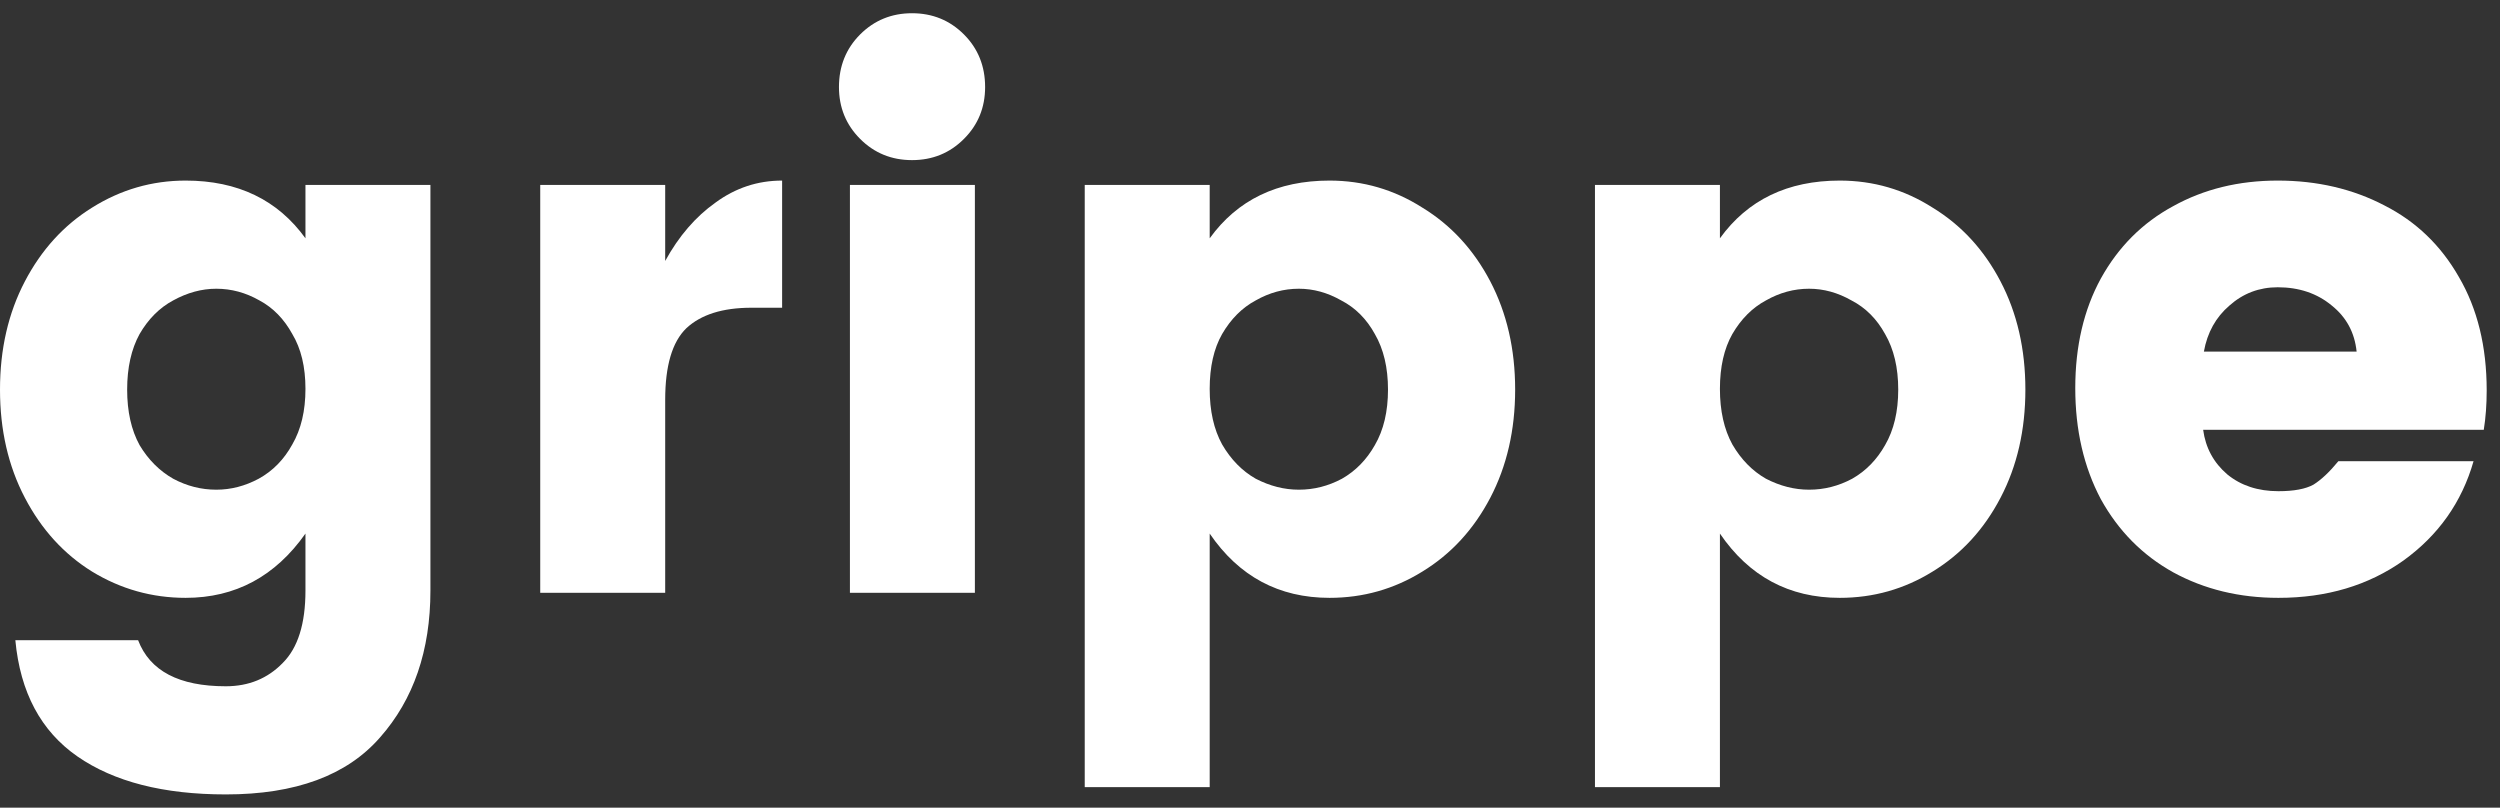
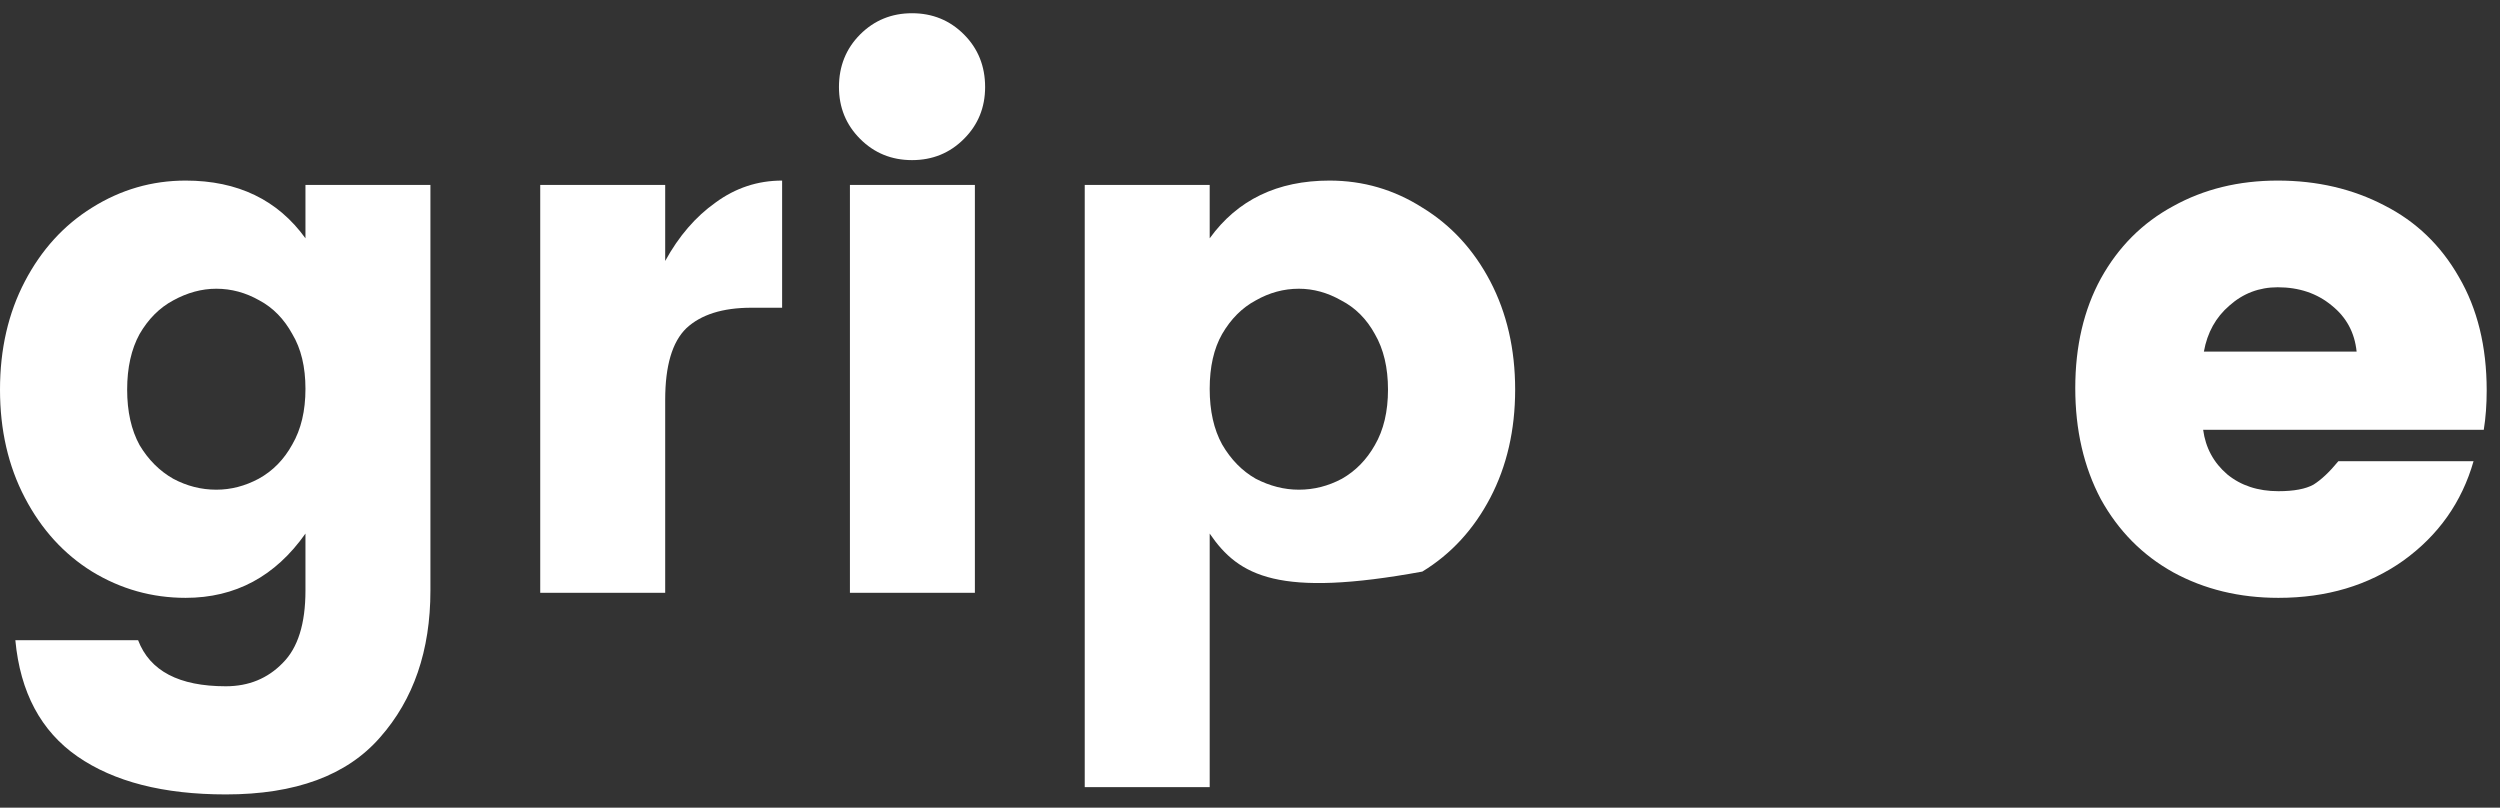
<svg xmlns="http://www.w3.org/2000/svg" width="65" height="21" viewBox="0 0 65 21" fill="none">
  <rect x="0" y="0" width="65" height="21" fill="#333333" stroke="none" />
  <path d="M4.826 4.695C6.181 4.695 7.22 5.196 7.942 6.196V4.809H11.191V15.354C11.191 16.913 10.754 18.186 9.88 19.174C9.019 20.162 7.682 20.655 5.871 20.655C4.25 20.655 2.964 20.326 2.014 19.668C1.064 19.009 0.526 18.002 0.399 16.646H3.591C3.895 17.445 4.655 17.843 5.871 17.843C6.466 17.843 6.96 17.641 7.353 17.235C7.746 16.843 7.942 16.216 7.942 15.354V13.873C7.157 14.987 6.118 15.544 4.826 15.544C3.952 15.544 3.141 15.316 2.394 14.861C1.659 14.405 1.077 13.765 0.646 12.941C0.215 12.118 0 11.181 0 10.13C0 9.078 0.215 8.141 0.646 7.317C1.077 6.494 1.659 5.854 2.394 5.398C3.141 4.93 3.952 4.695 4.826 4.695ZM5.624 7.507C5.244 7.507 4.87 7.609 4.503 7.811C4.148 8.001 3.857 8.293 3.629 8.685C3.414 9.078 3.306 9.559 3.306 10.13C3.306 10.7 3.414 11.181 3.629 11.573C3.857 11.954 4.148 12.245 4.503 12.447C4.858 12.637 5.231 12.732 5.624 12.732C6.004 12.732 6.371 12.637 6.726 12.447C7.093 12.245 7.385 11.947 7.6 11.555C7.828 11.162 7.942 10.681 7.942 10.111C7.942 9.54 7.828 9.065 7.6 8.685C7.385 8.293 7.1 8.001 6.745 7.811C6.39 7.609 6.017 7.507 5.624 7.507Z" fill="white" />
  <path d="M17.295 6.785C17.649 6.139 18.086 5.633 18.606 5.265C19.125 4.885 19.701 4.695 20.335 4.695V8.001H19.537C18.789 8.001 18.226 8.179 17.846 8.533C17.478 8.888 17.295 9.509 17.295 10.396V15.412H14.046V4.809H17.295V6.785Z" fill="white" />
  <path d="M21.813 2.263C21.813 1.719 21.997 1.263 22.364 0.895C22.732 0.528 23.181 0.344 23.713 0.344C24.245 0.344 24.695 0.528 25.062 0.895C25.43 1.263 25.613 1.719 25.613 2.263C25.613 2.795 25.43 3.245 25.062 3.612C24.695 3.98 24.245 4.163 23.713 4.163C23.181 4.163 22.732 3.98 22.364 3.612C21.997 3.245 21.813 2.795 21.813 2.263ZM25.347 4.809V15.412H22.098V4.809H25.347Z" fill="white" />
-   <path d="M34.568 4.695C35.442 4.695 36.246 4.93 36.981 5.398C37.728 5.854 38.317 6.494 38.748 7.317C39.178 8.141 39.394 9.078 39.394 10.13C39.394 11.181 39.178 12.118 38.748 12.941C38.317 13.765 37.728 14.405 36.981 14.861C36.246 15.316 35.442 15.544 34.568 15.544C33.251 15.544 32.212 14.987 31.452 13.873V20.465H28.203V4.809H31.452V6.196C32.174 5.196 33.212 4.695 34.568 4.695ZM33.77 7.507C33.377 7.507 33.004 7.609 32.649 7.811C32.294 8.001 32.003 8.293 31.775 8.685C31.559 9.065 31.452 9.54 31.452 10.111C31.452 10.681 31.559 11.162 31.775 11.555C32.003 11.947 32.294 12.245 32.649 12.447C33.016 12.637 33.39 12.732 33.77 12.732C34.163 12.732 34.536 12.637 34.891 12.447C35.245 12.245 35.531 11.954 35.746 11.573C35.974 11.181 36.088 10.7 36.088 10.13C36.088 9.559 35.974 9.078 35.746 8.685C35.531 8.293 35.239 8.001 34.872 7.811C34.517 7.609 34.15 7.507 33.77 7.507Z" fill="white" />
-   <path d="M47.834 4.695C48.708 4.695 49.513 4.93 50.247 5.398C50.995 5.854 51.584 6.494 52.014 7.317C52.445 8.141 52.66 9.078 52.66 10.13C52.66 11.181 52.445 12.118 52.014 12.941C51.584 13.765 50.995 14.405 50.247 14.861C49.513 15.316 48.708 15.544 47.834 15.544C46.517 15.544 45.478 14.987 44.718 13.873V20.465H41.469V4.809H44.718V6.196C45.44 5.196 46.479 4.695 47.834 4.695ZM47.036 7.507C46.644 7.507 46.27 7.609 45.915 7.811C45.561 8.001 45.269 8.293 45.041 8.685C44.826 9.065 44.718 9.54 44.718 10.111C44.718 10.681 44.826 11.162 45.041 11.555C45.269 11.947 45.561 12.245 45.915 12.447C46.283 12.637 46.656 12.732 47.036 12.732C47.429 12.732 47.803 12.637 48.157 12.447C48.512 12.245 48.797 11.954 49.012 11.573C49.24 11.181 49.354 10.7 49.354 10.13C49.354 9.559 49.24 9.078 49.012 8.685C48.797 8.293 48.506 8.001 48.138 7.811C47.784 7.609 47.416 7.507 47.036 7.507Z" fill="white" />
+   <path d="M34.568 4.695C35.442 4.695 36.246 4.93 36.981 5.398C37.728 5.854 38.317 6.494 38.748 7.317C39.178 8.141 39.394 9.078 39.394 10.13C39.394 11.181 39.178 12.118 38.748 12.941C38.317 13.765 37.728 14.405 36.981 14.861C33.251 15.544 32.212 14.987 31.452 13.873V20.465H28.203V4.809H31.452V6.196C32.174 5.196 33.212 4.695 34.568 4.695ZM33.77 7.507C33.377 7.507 33.004 7.609 32.649 7.811C32.294 8.001 32.003 8.293 31.775 8.685C31.559 9.065 31.452 9.54 31.452 10.111C31.452 10.681 31.559 11.162 31.775 11.555C32.003 11.947 32.294 12.245 32.649 12.447C33.016 12.637 33.39 12.732 33.77 12.732C34.163 12.732 34.536 12.637 34.891 12.447C35.245 12.245 35.531 11.954 35.746 11.573C35.974 11.181 36.088 10.7 36.088 10.13C36.088 9.559 35.974 9.078 35.746 8.685C35.531 8.293 35.239 8.001 34.872 7.811C34.517 7.609 34.15 7.507 33.77 7.507Z" fill="white" />
  <path d="M64.654 10.149C64.654 10.516 64.629 10.858 64.578 11.175H57.282C57.345 11.643 57.554 12.03 57.909 12.334C58.264 12.625 58.707 12.771 59.239 12.771C59.644 12.771 59.948 12.713 60.151 12.6C60.354 12.473 60.569 12.27 60.797 11.992H64.312C64.008 13.056 63.4 13.917 62.488 14.575C61.576 15.222 60.493 15.544 59.239 15.544C58.226 15.544 57.314 15.323 56.503 14.88C55.705 14.436 55.078 13.803 54.622 12.979C54.179 12.143 53.957 11.181 53.957 10.091C53.957 9.002 54.179 8.052 54.622 7.241C55.078 6.418 55.705 5.791 56.503 5.36C57.301 4.917 58.207 4.695 59.22 4.695C60.246 4.695 61.171 4.911 61.994 5.341C62.817 5.759 63.463 6.38 63.932 7.203C64.413 8.027 64.654 9.008 64.654 10.149ZM61.272 9.141C61.221 8.647 61.006 8.248 60.626 7.944C60.246 7.628 59.777 7.469 59.22 7.469C58.739 7.469 58.321 7.628 57.966 7.944C57.611 8.248 57.39 8.647 57.301 9.141H61.272Z" fill="white" />
</svg>